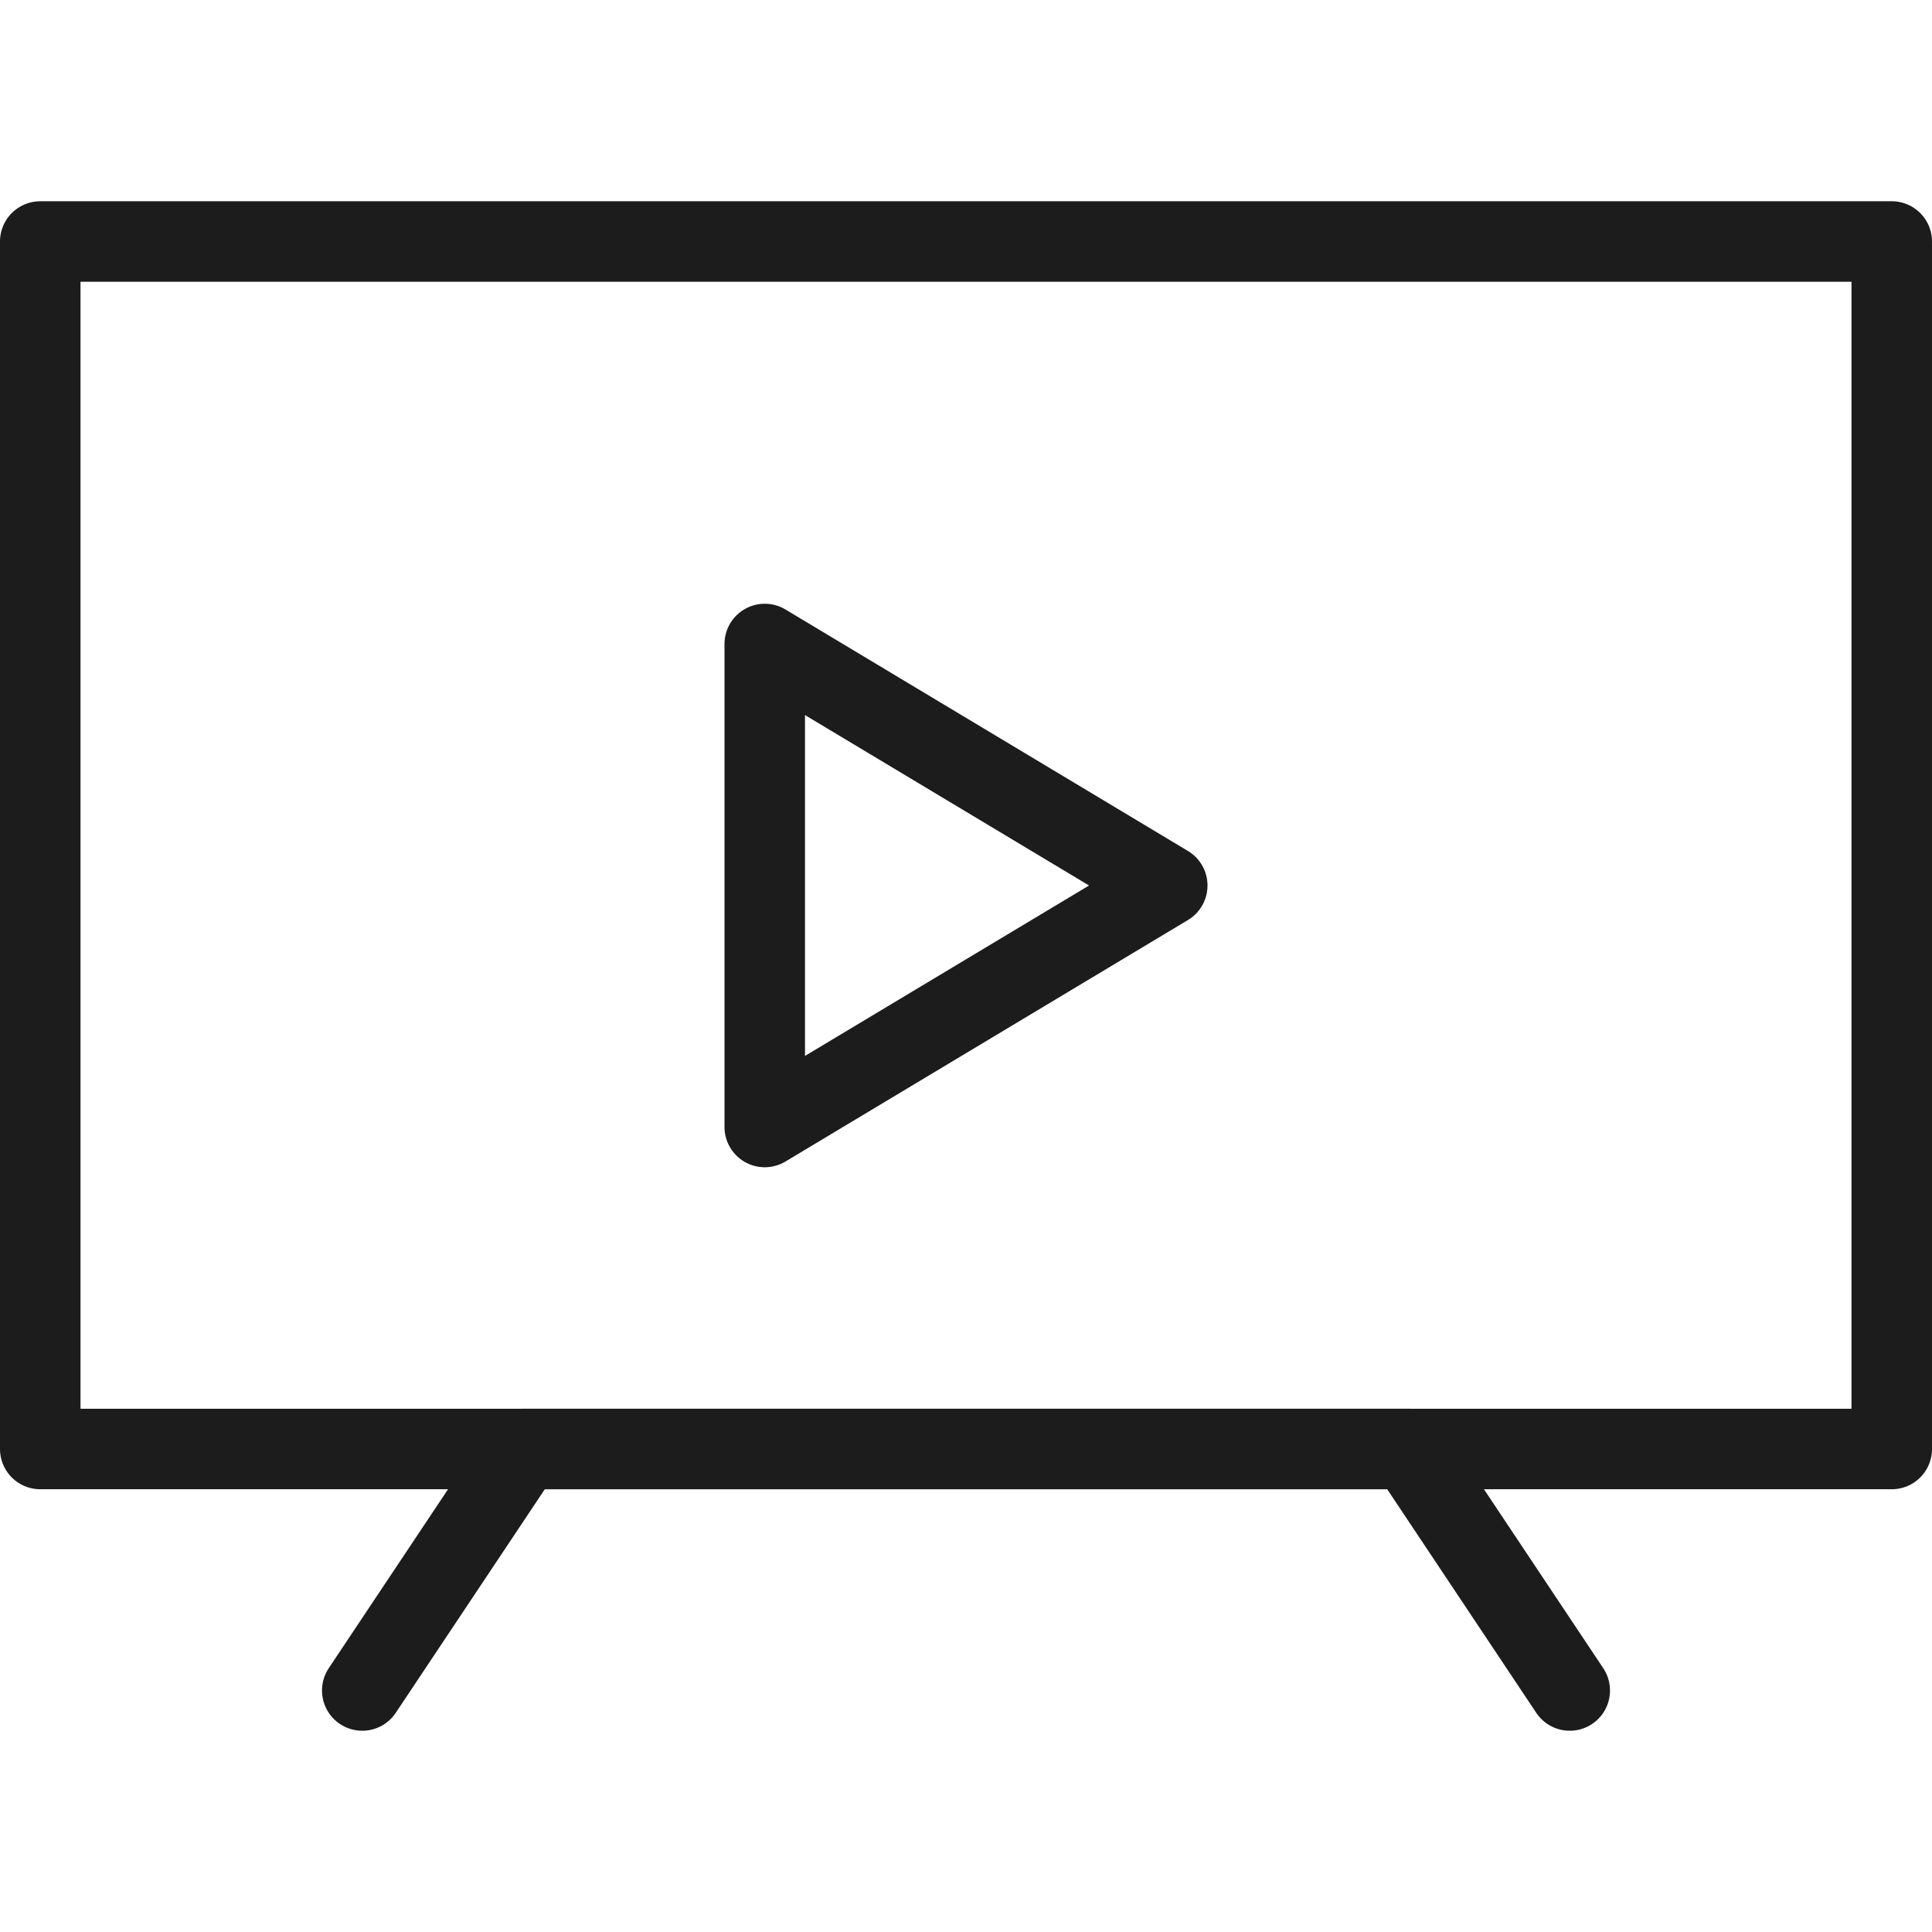
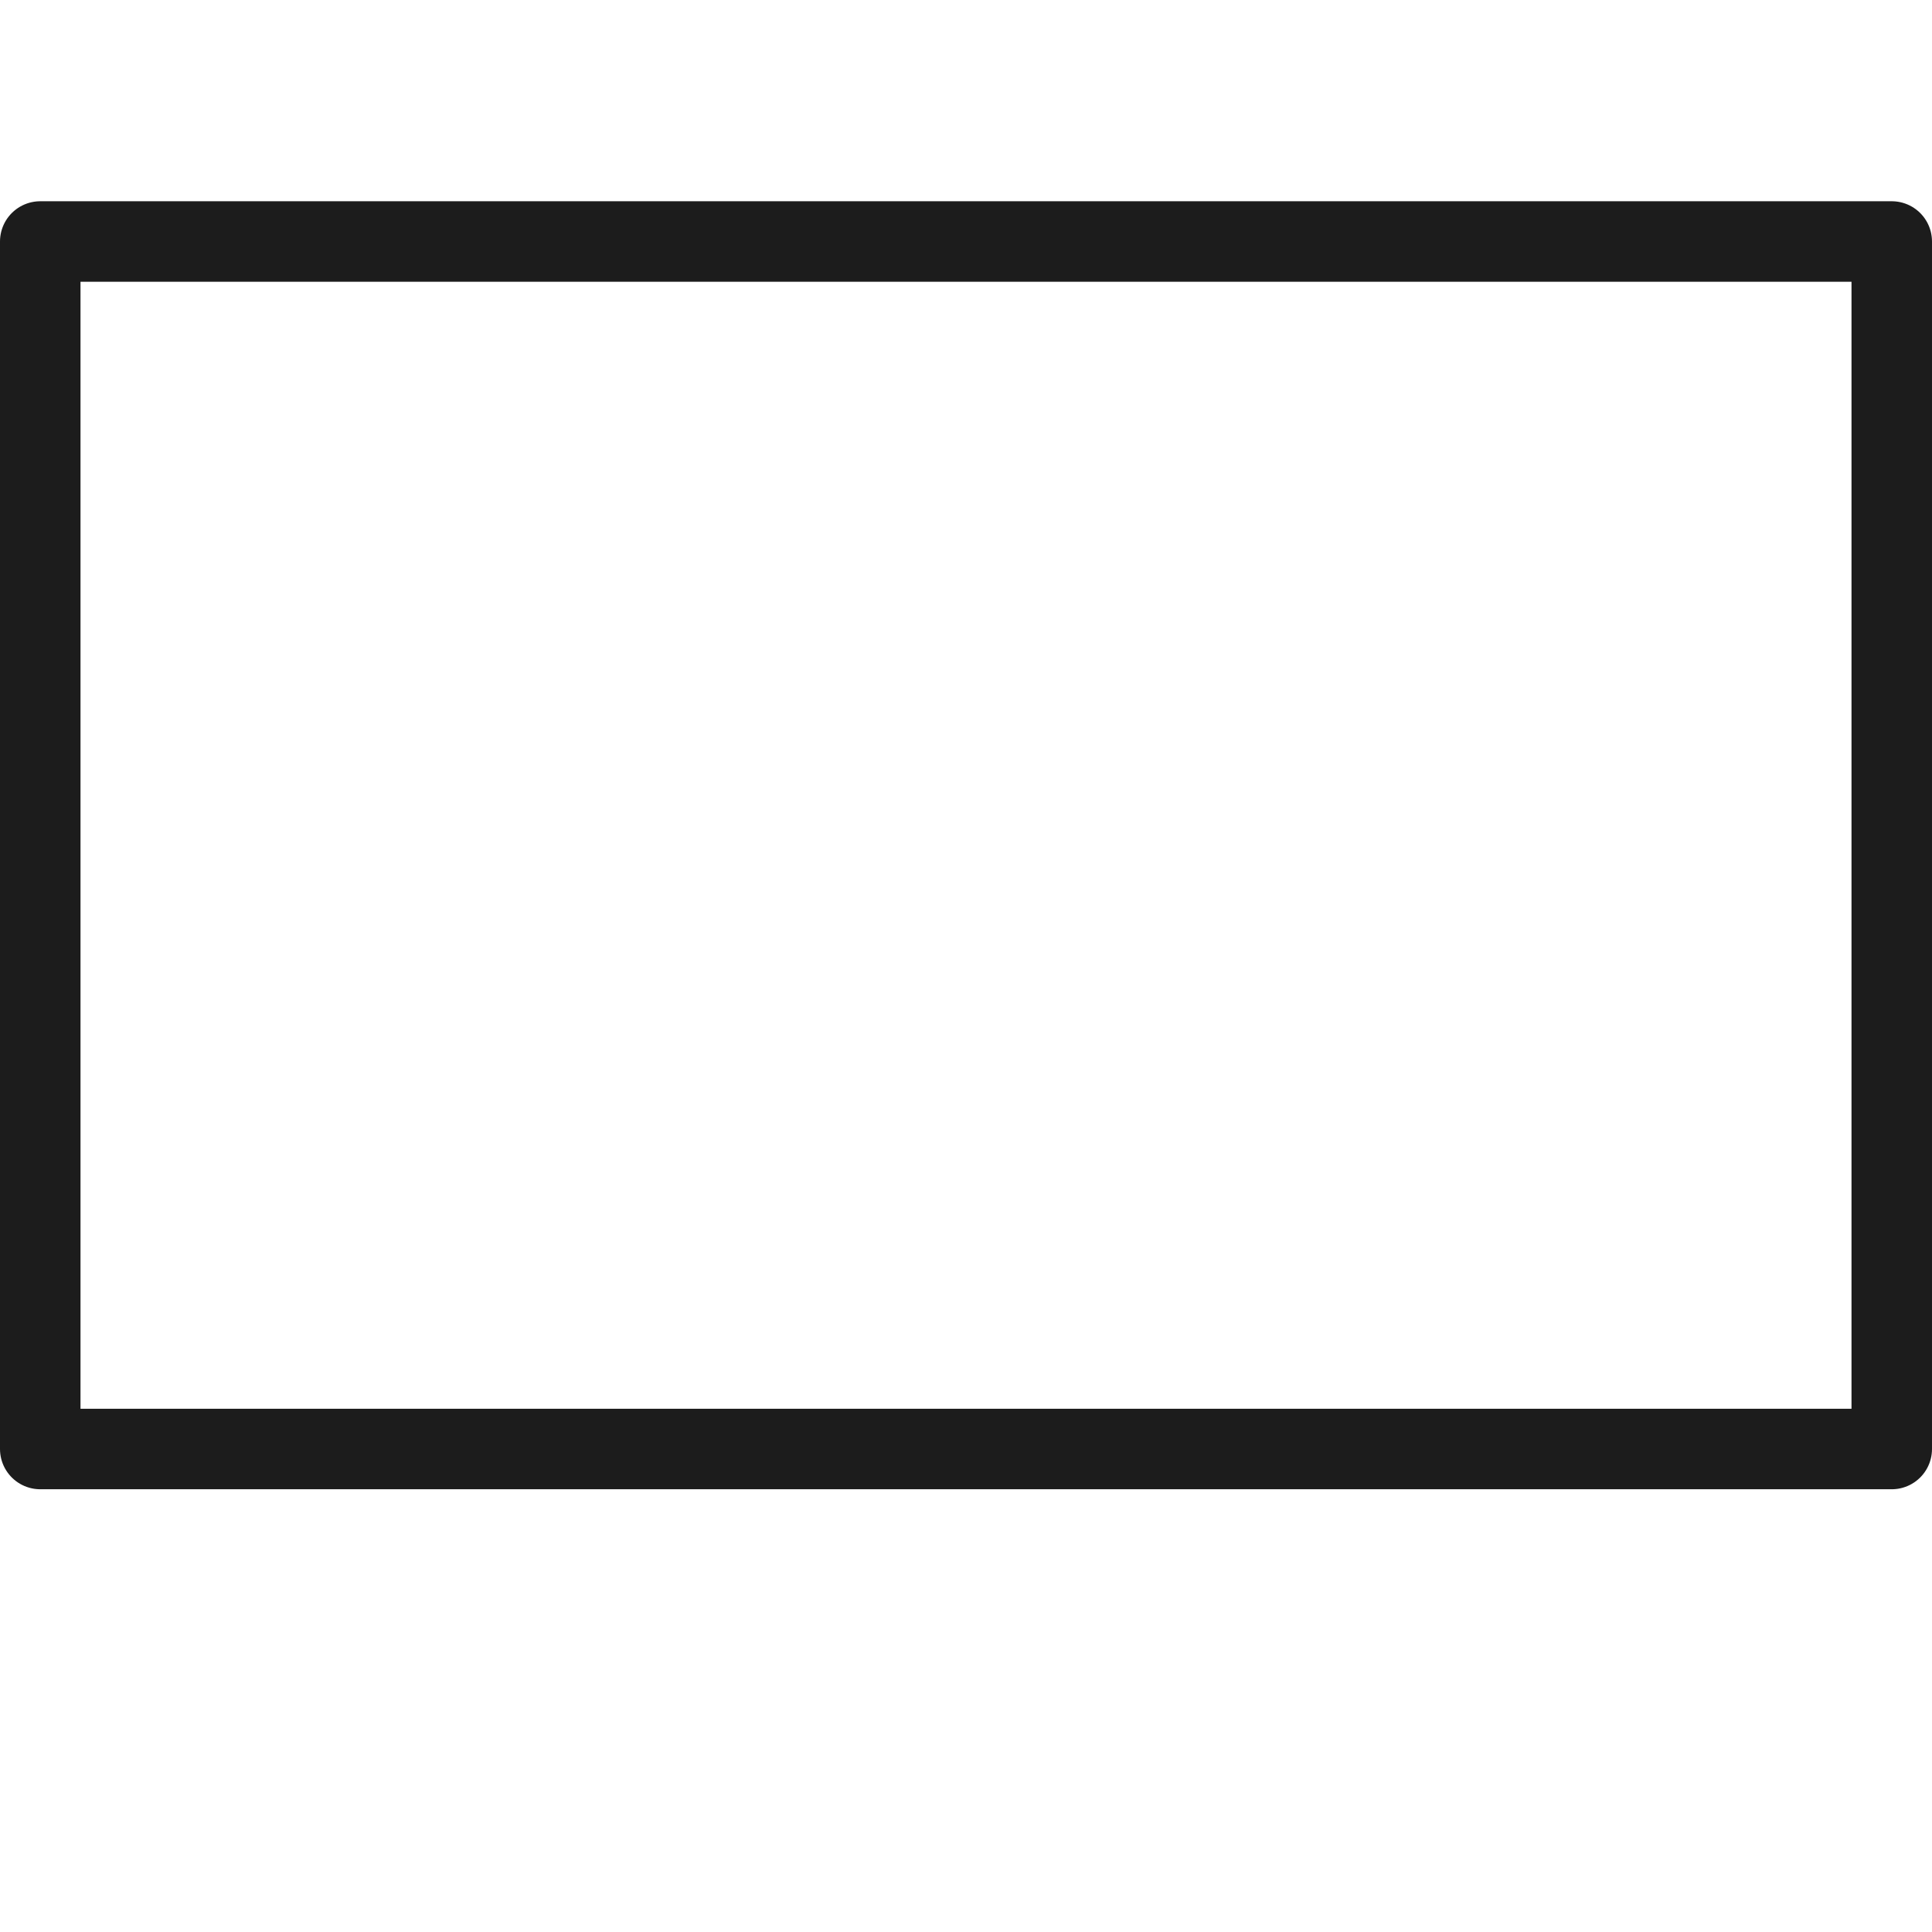
<svg xmlns="http://www.w3.org/2000/svg" width="40" height="40" viewBox="0 0 24 19">
  <g id="Calque_2" data-name="Calque 2">
    <g id="transport">
      <g id="tv_set" data-name="tv set">
        <rect x="0.5" y="0.5" width="23" height="15" fill="none" stroke="#1c1c1c" stroke-linecap="round" stroke-linejoin="round" />
-         <polygon points="14.5 8.5 9.5 5.5 9.5 11.5 14.5 8.5" fill="none" stroke="#1c1c1c" stroke-linecap="round" stroke-linejoin="round" />
-         <polyline points="19.5 18.5 17.5 15.5 6.5 15.5 4.5 18.5" fill="none" stroke="#1c1c1c" stroke-linecap="round" stroke-linejoin="round" />
      </g>
    </g>
  </g>
</svg>